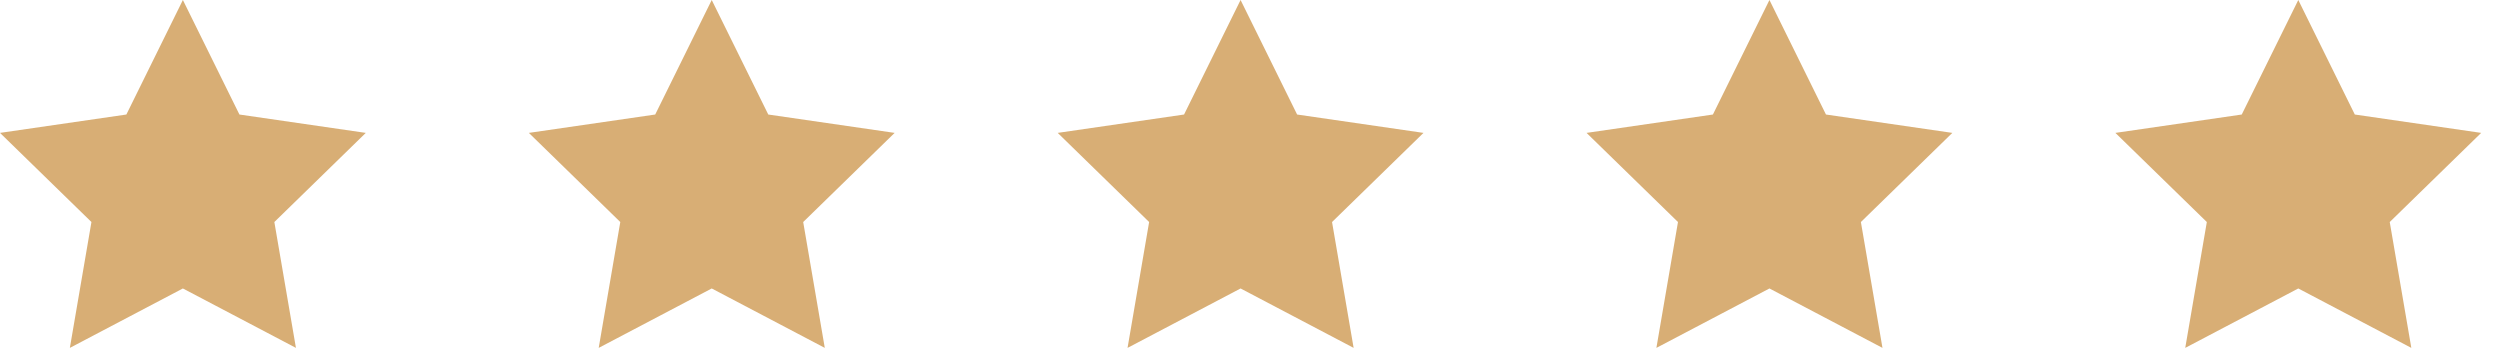
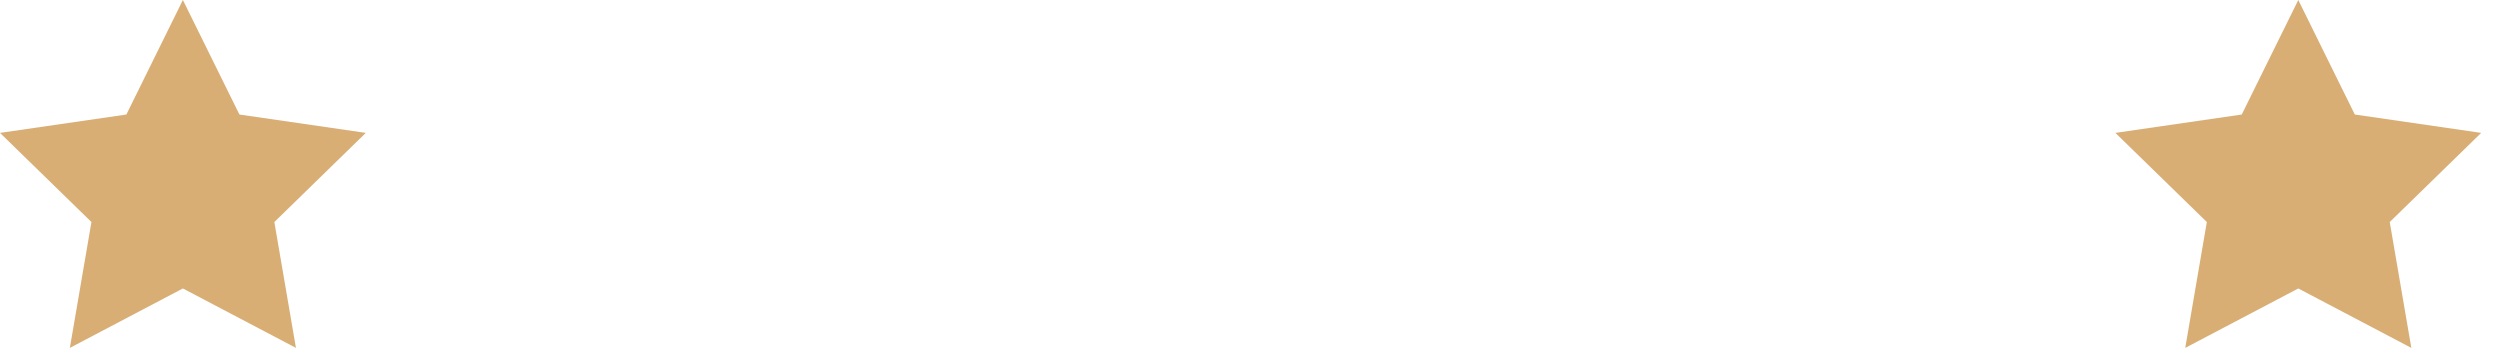
<svg xmlns="http://www.w3.org/2000/svg" width="104" height="15" viewBox="0 0 104 15" fill="none">
  <path d="M7.608 12L2.906 14.472L3.804 9.236L0 5.528L5.257 4.764L7.608 0L9.96 4.764L15.217 5.528L11.413 9.236L12.311 14.472L7.608 12Z" fill="#D8AE75" />
-   <path d="M51.608 12L46.906 14.472L47.804 9.236L44 5.528L49.257 4.764L51.608 0L53.96 4.764L59.217 5.528L55.413 9.236L56.311 14.472L51.608 12Z" fill="#D8AE75" />
-   <path d="M29.608 12L24.906 14.472L25.804 9.236L22 5.528L27.257 4.764L29.608 0L31.96 4.764L37.217 5.528L33.413 9.236L34.311 14.472L29.608 12Z" fill="#D8AE75" />
-   <path d="M73.609 12L68.906 14.472L69.804 9.236L66 5.528L71.257 4.764L73.609 0L75.96 4.764L81.217 5.528L77.413 9.236L78.311 14.472L73.609 12Z" fill="#D8AE75" />
  <path d="M95.609 12L90.906 14.472L91.804 9.236L88 5.528L93.257 4.764L95.609 0L97.96 4.764L103.217 5.528L99.413 9.236L100.311 14.472L95.609 12Z" fill="#D8AE75" />
</svg>